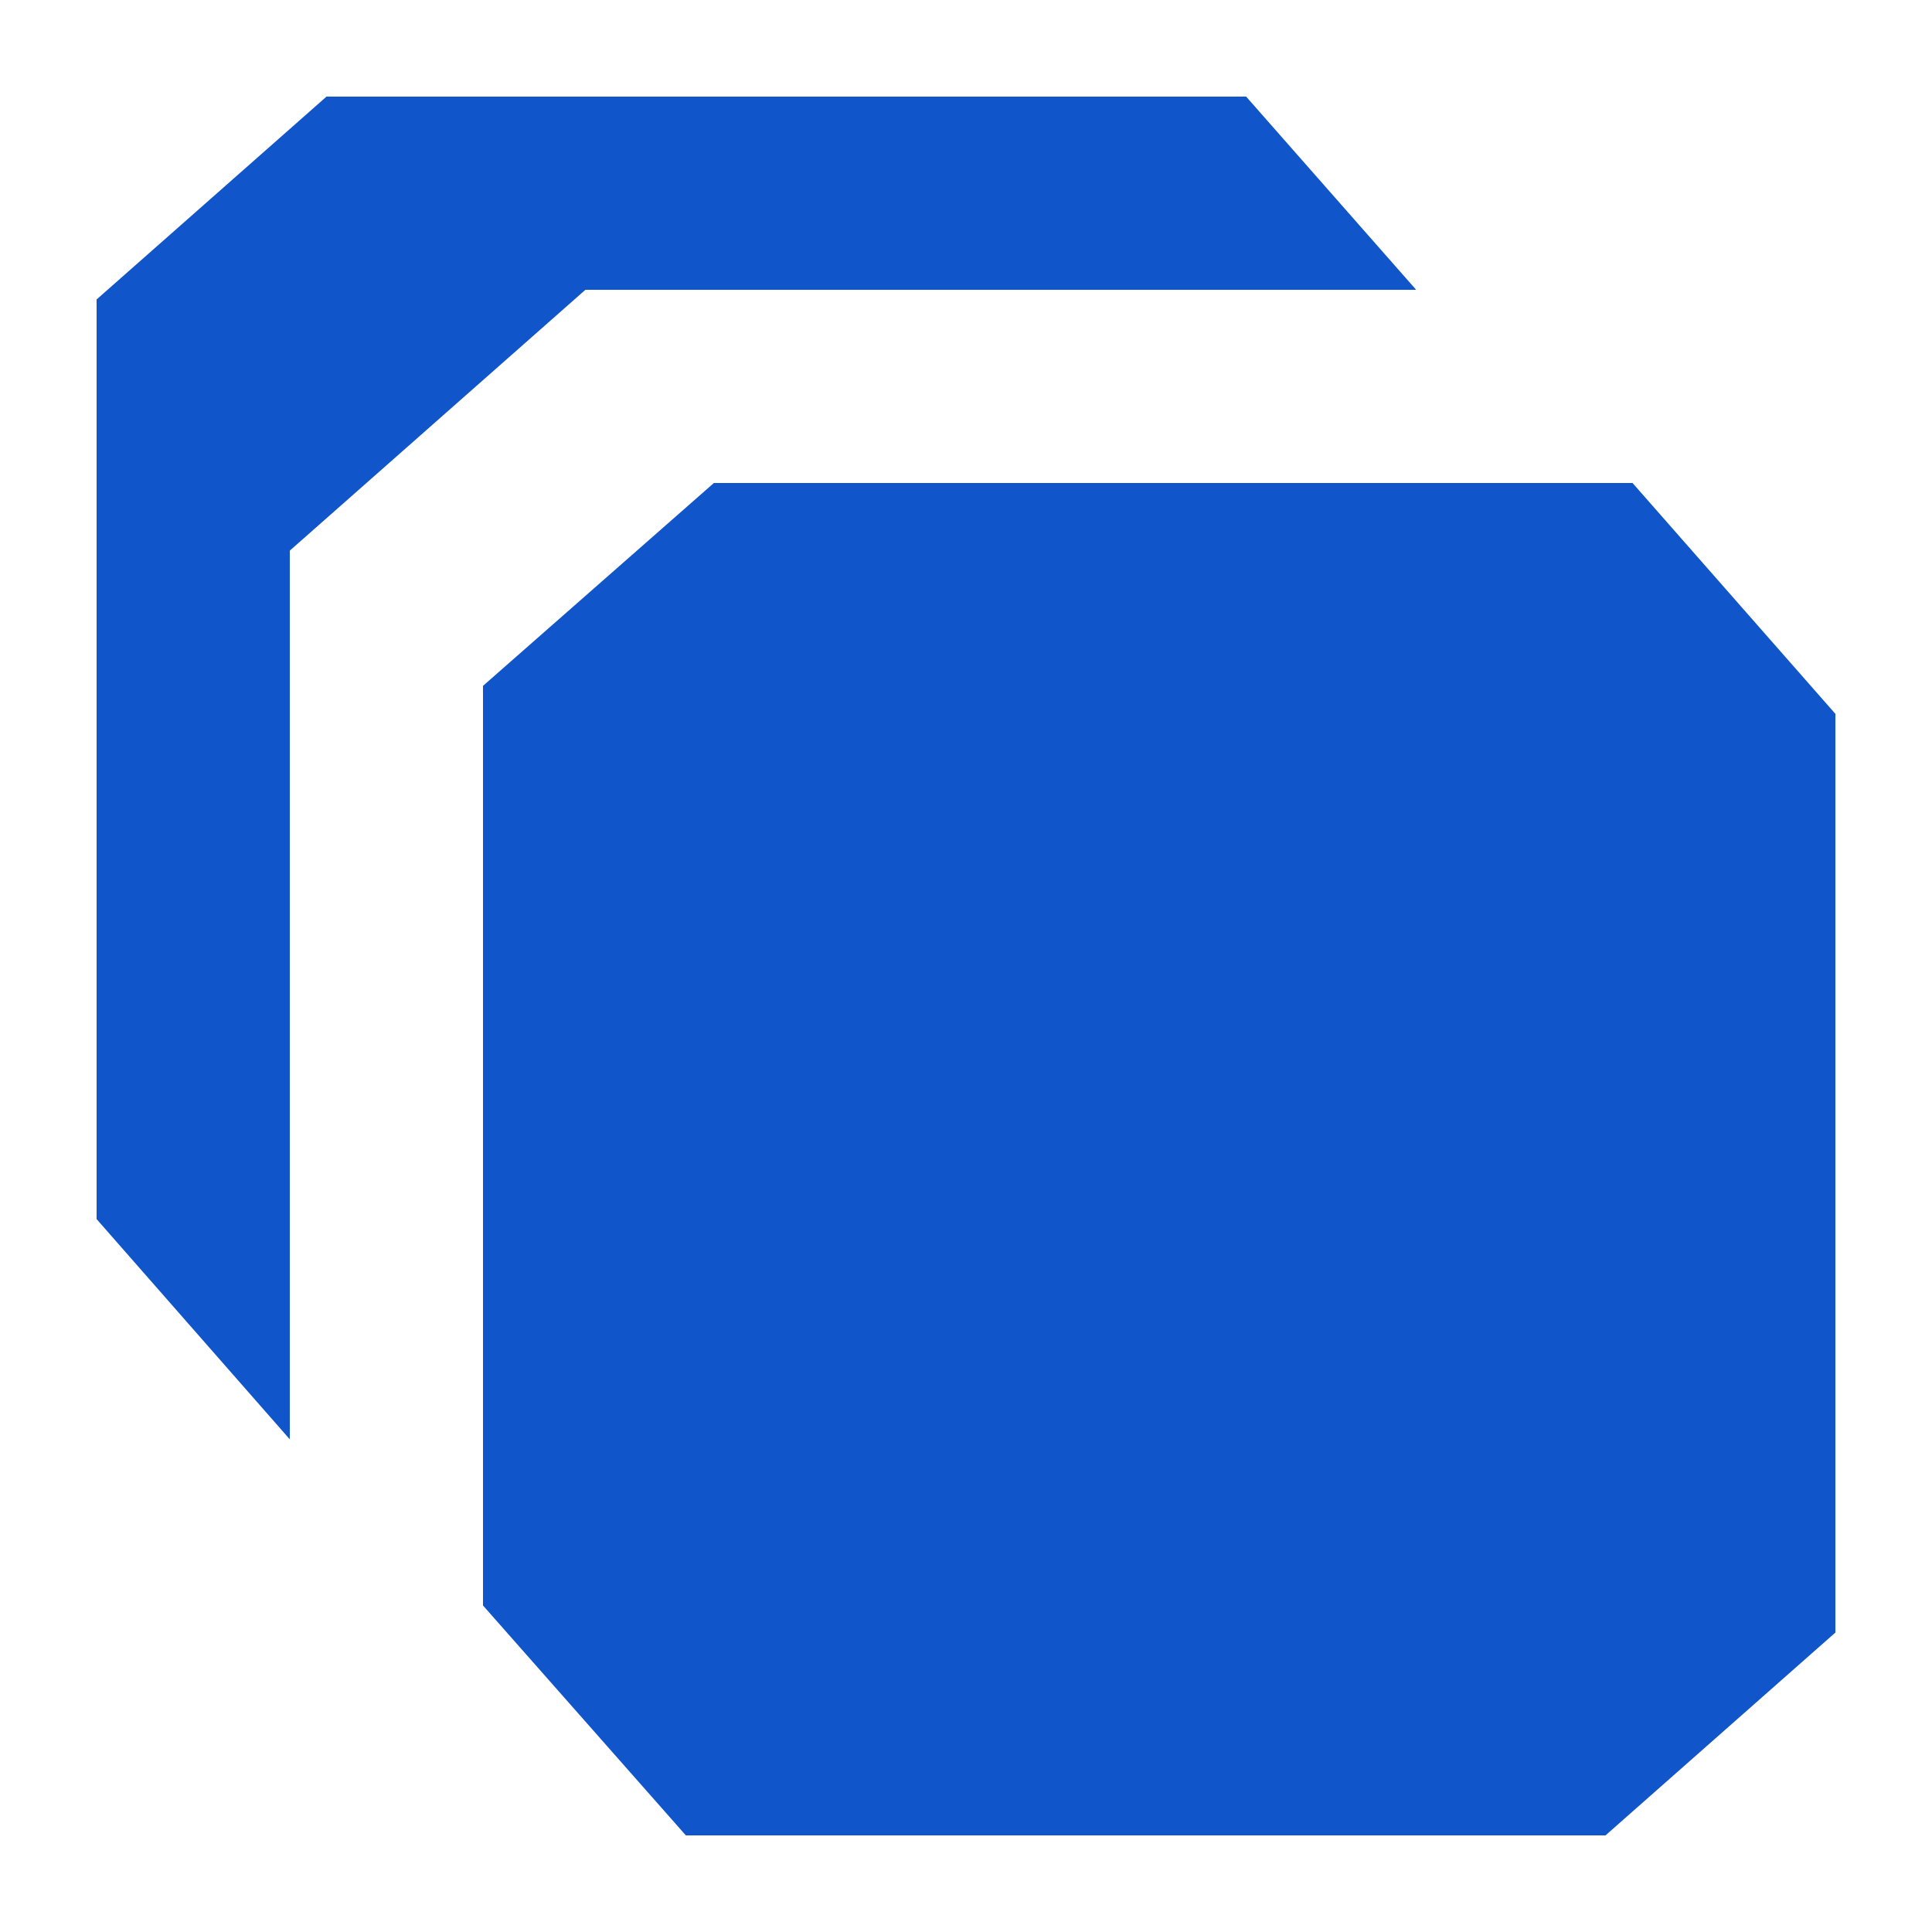
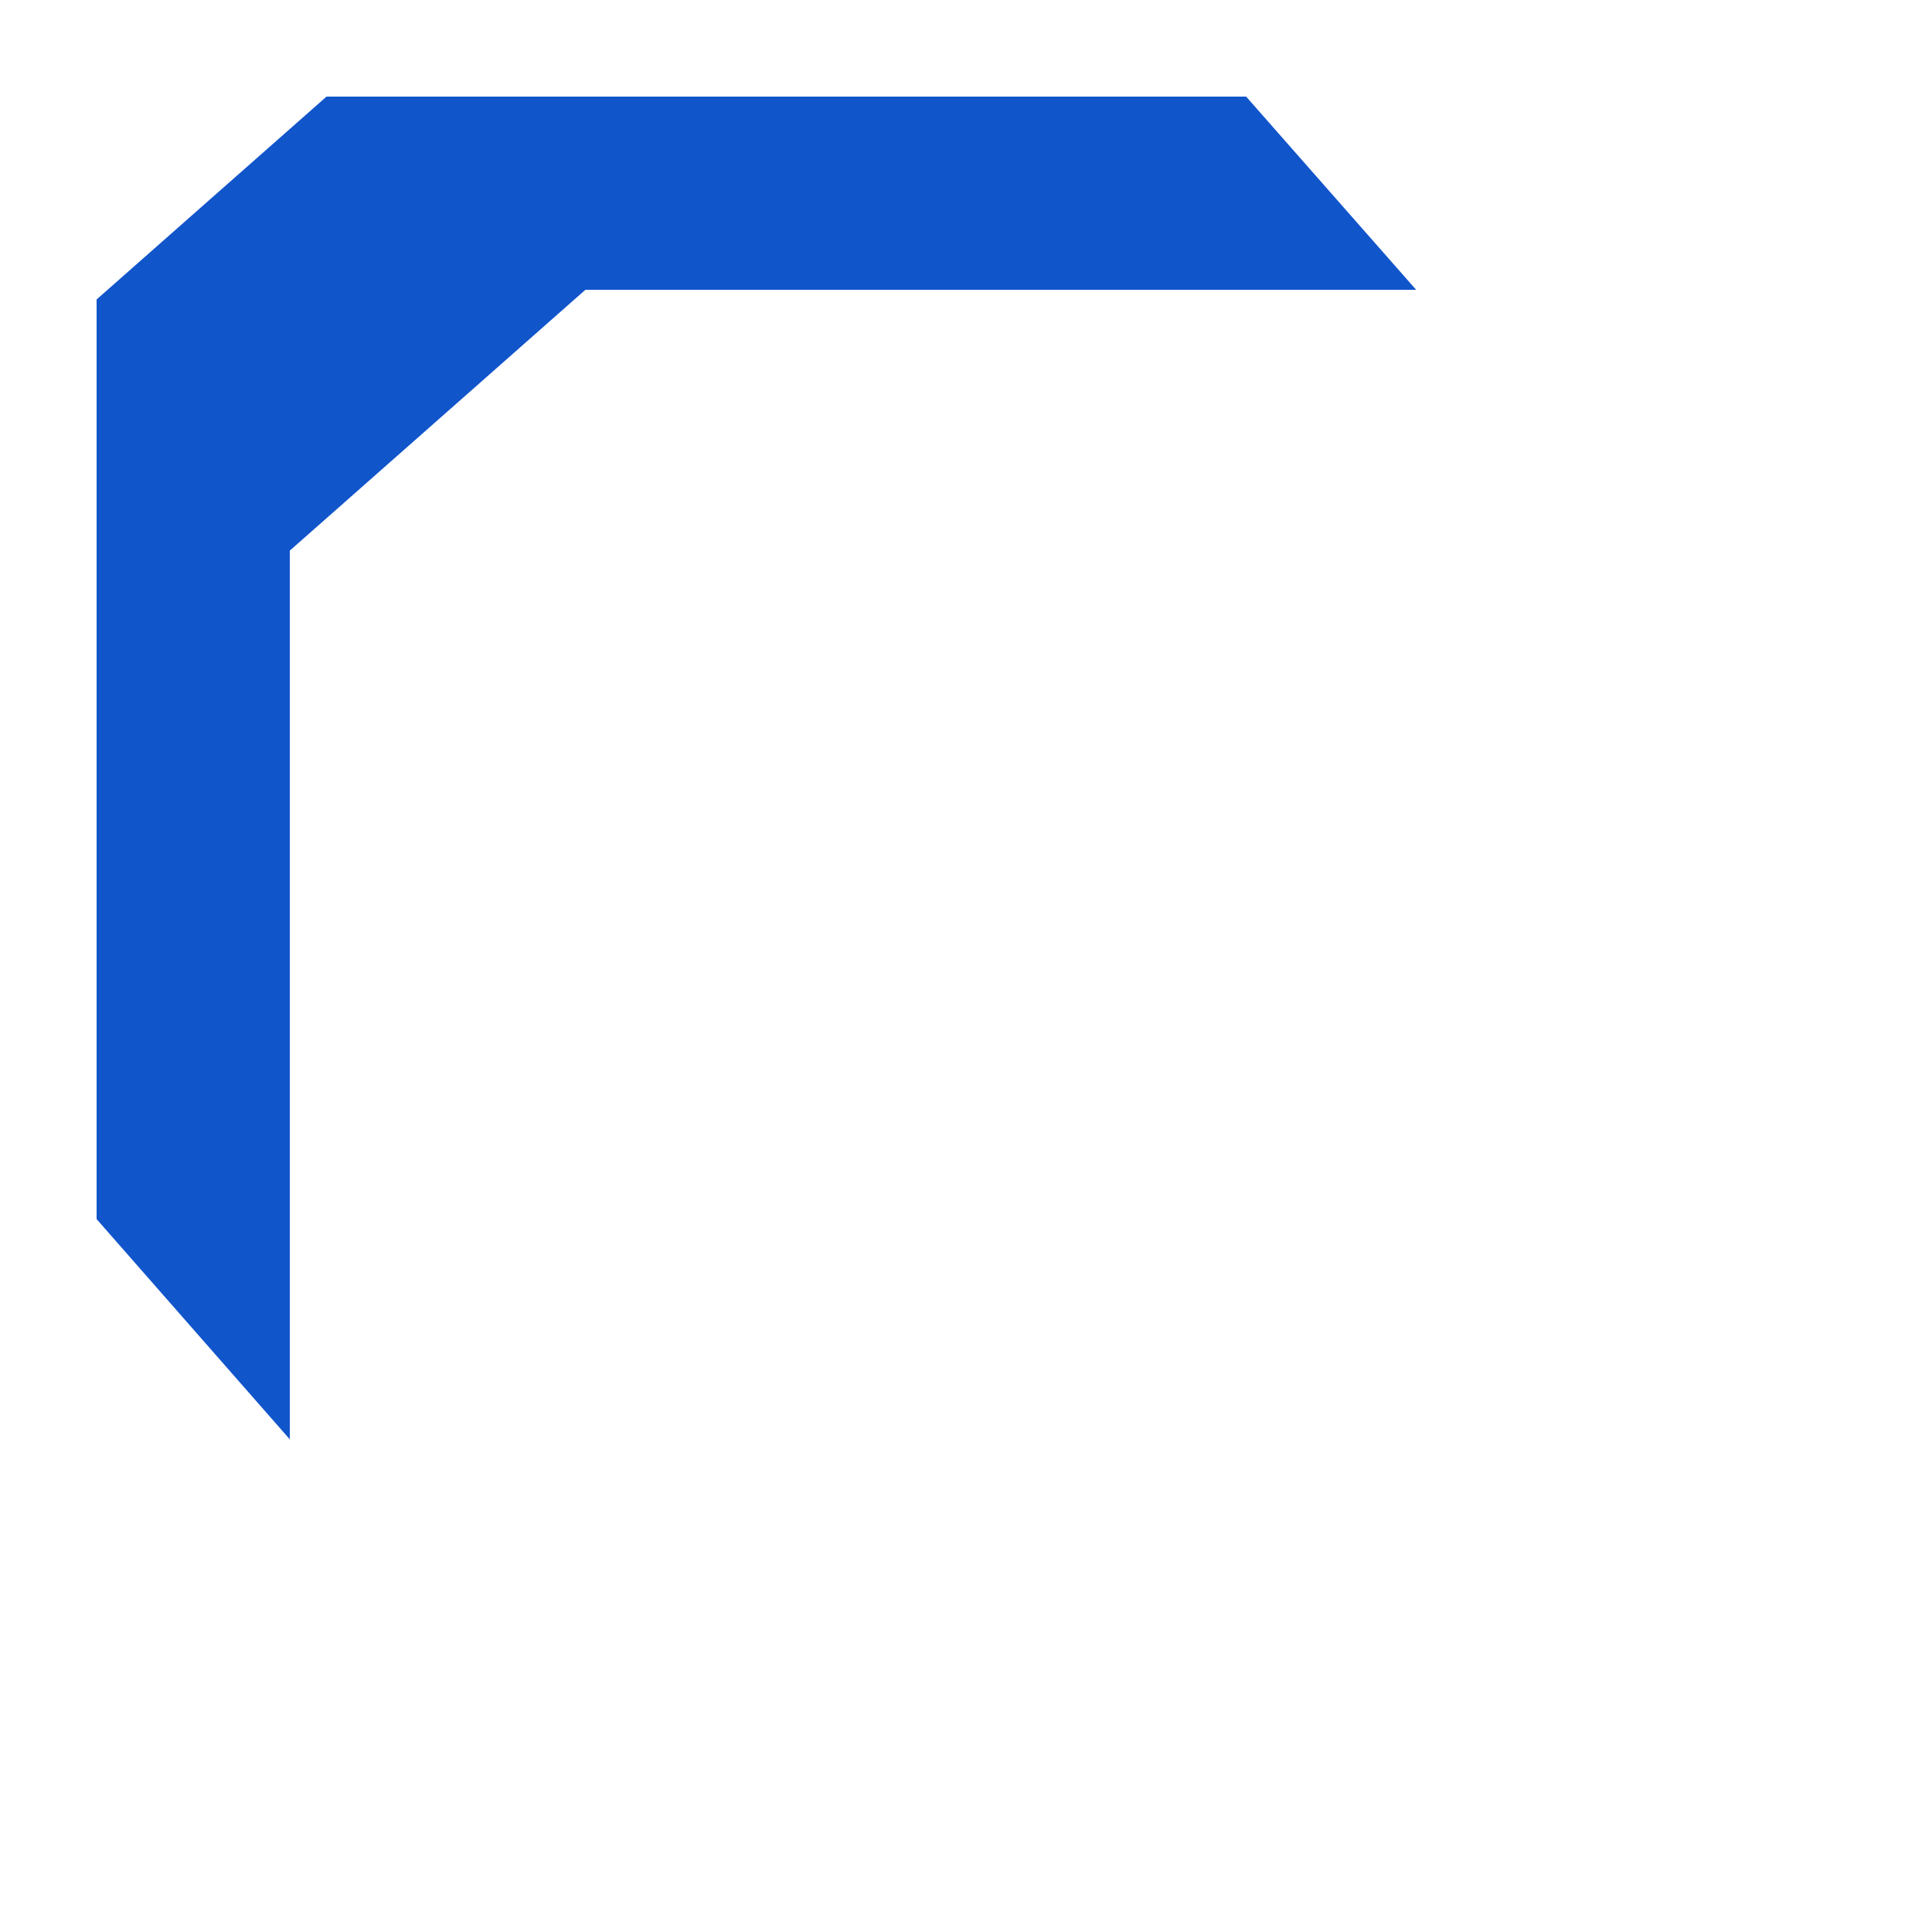
<svg xmlns="http://www.w3.org/2000/svg" viewBox="0 0 20 20" fill="none">
  <title>Runtimes</title>
  <path fill-rule="evenodd" clip-rule="evenodd" d="M8 1h4.9l1.76 2H6.06L3 5.7v9.2l-2-2.28V3.1L3.38 1H8Z" fill="#1155cb" />
-   <path d="M16.9 5H7.39L5 7.1v9.52L7.1 19h9.52L19 16.9V7.39L16.9 5Z" fill="#1155cb" />
</svg>